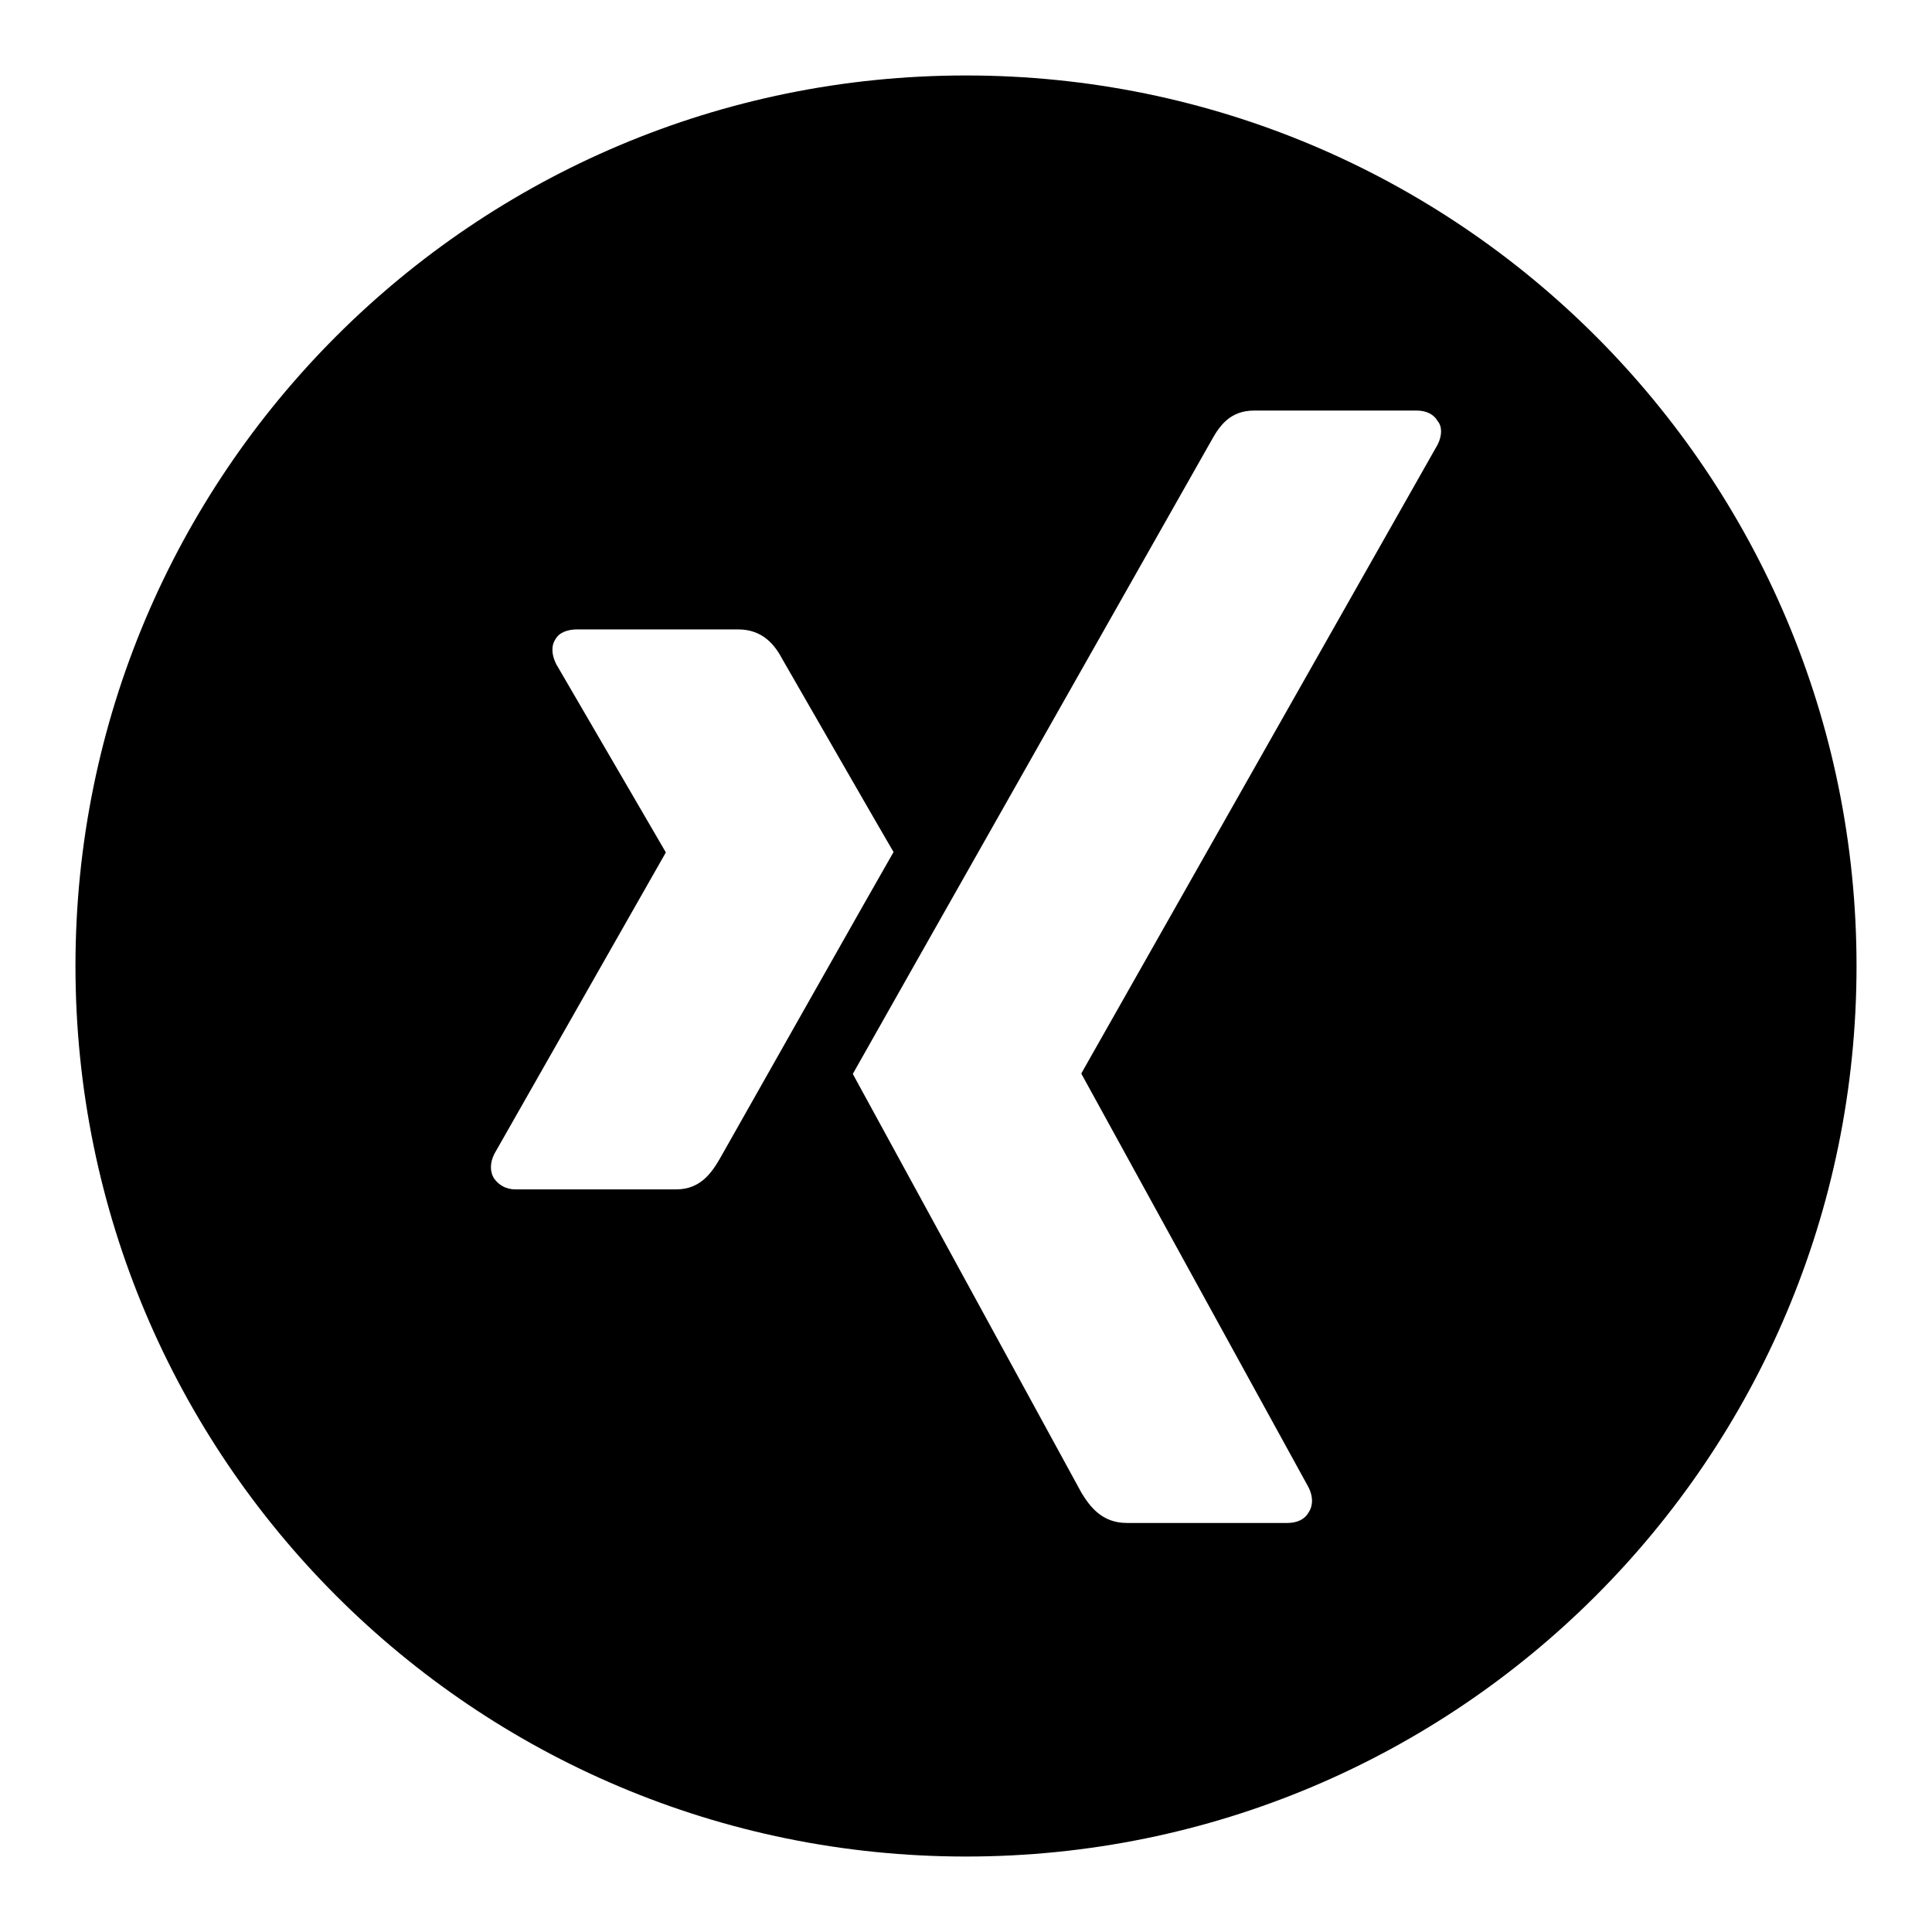
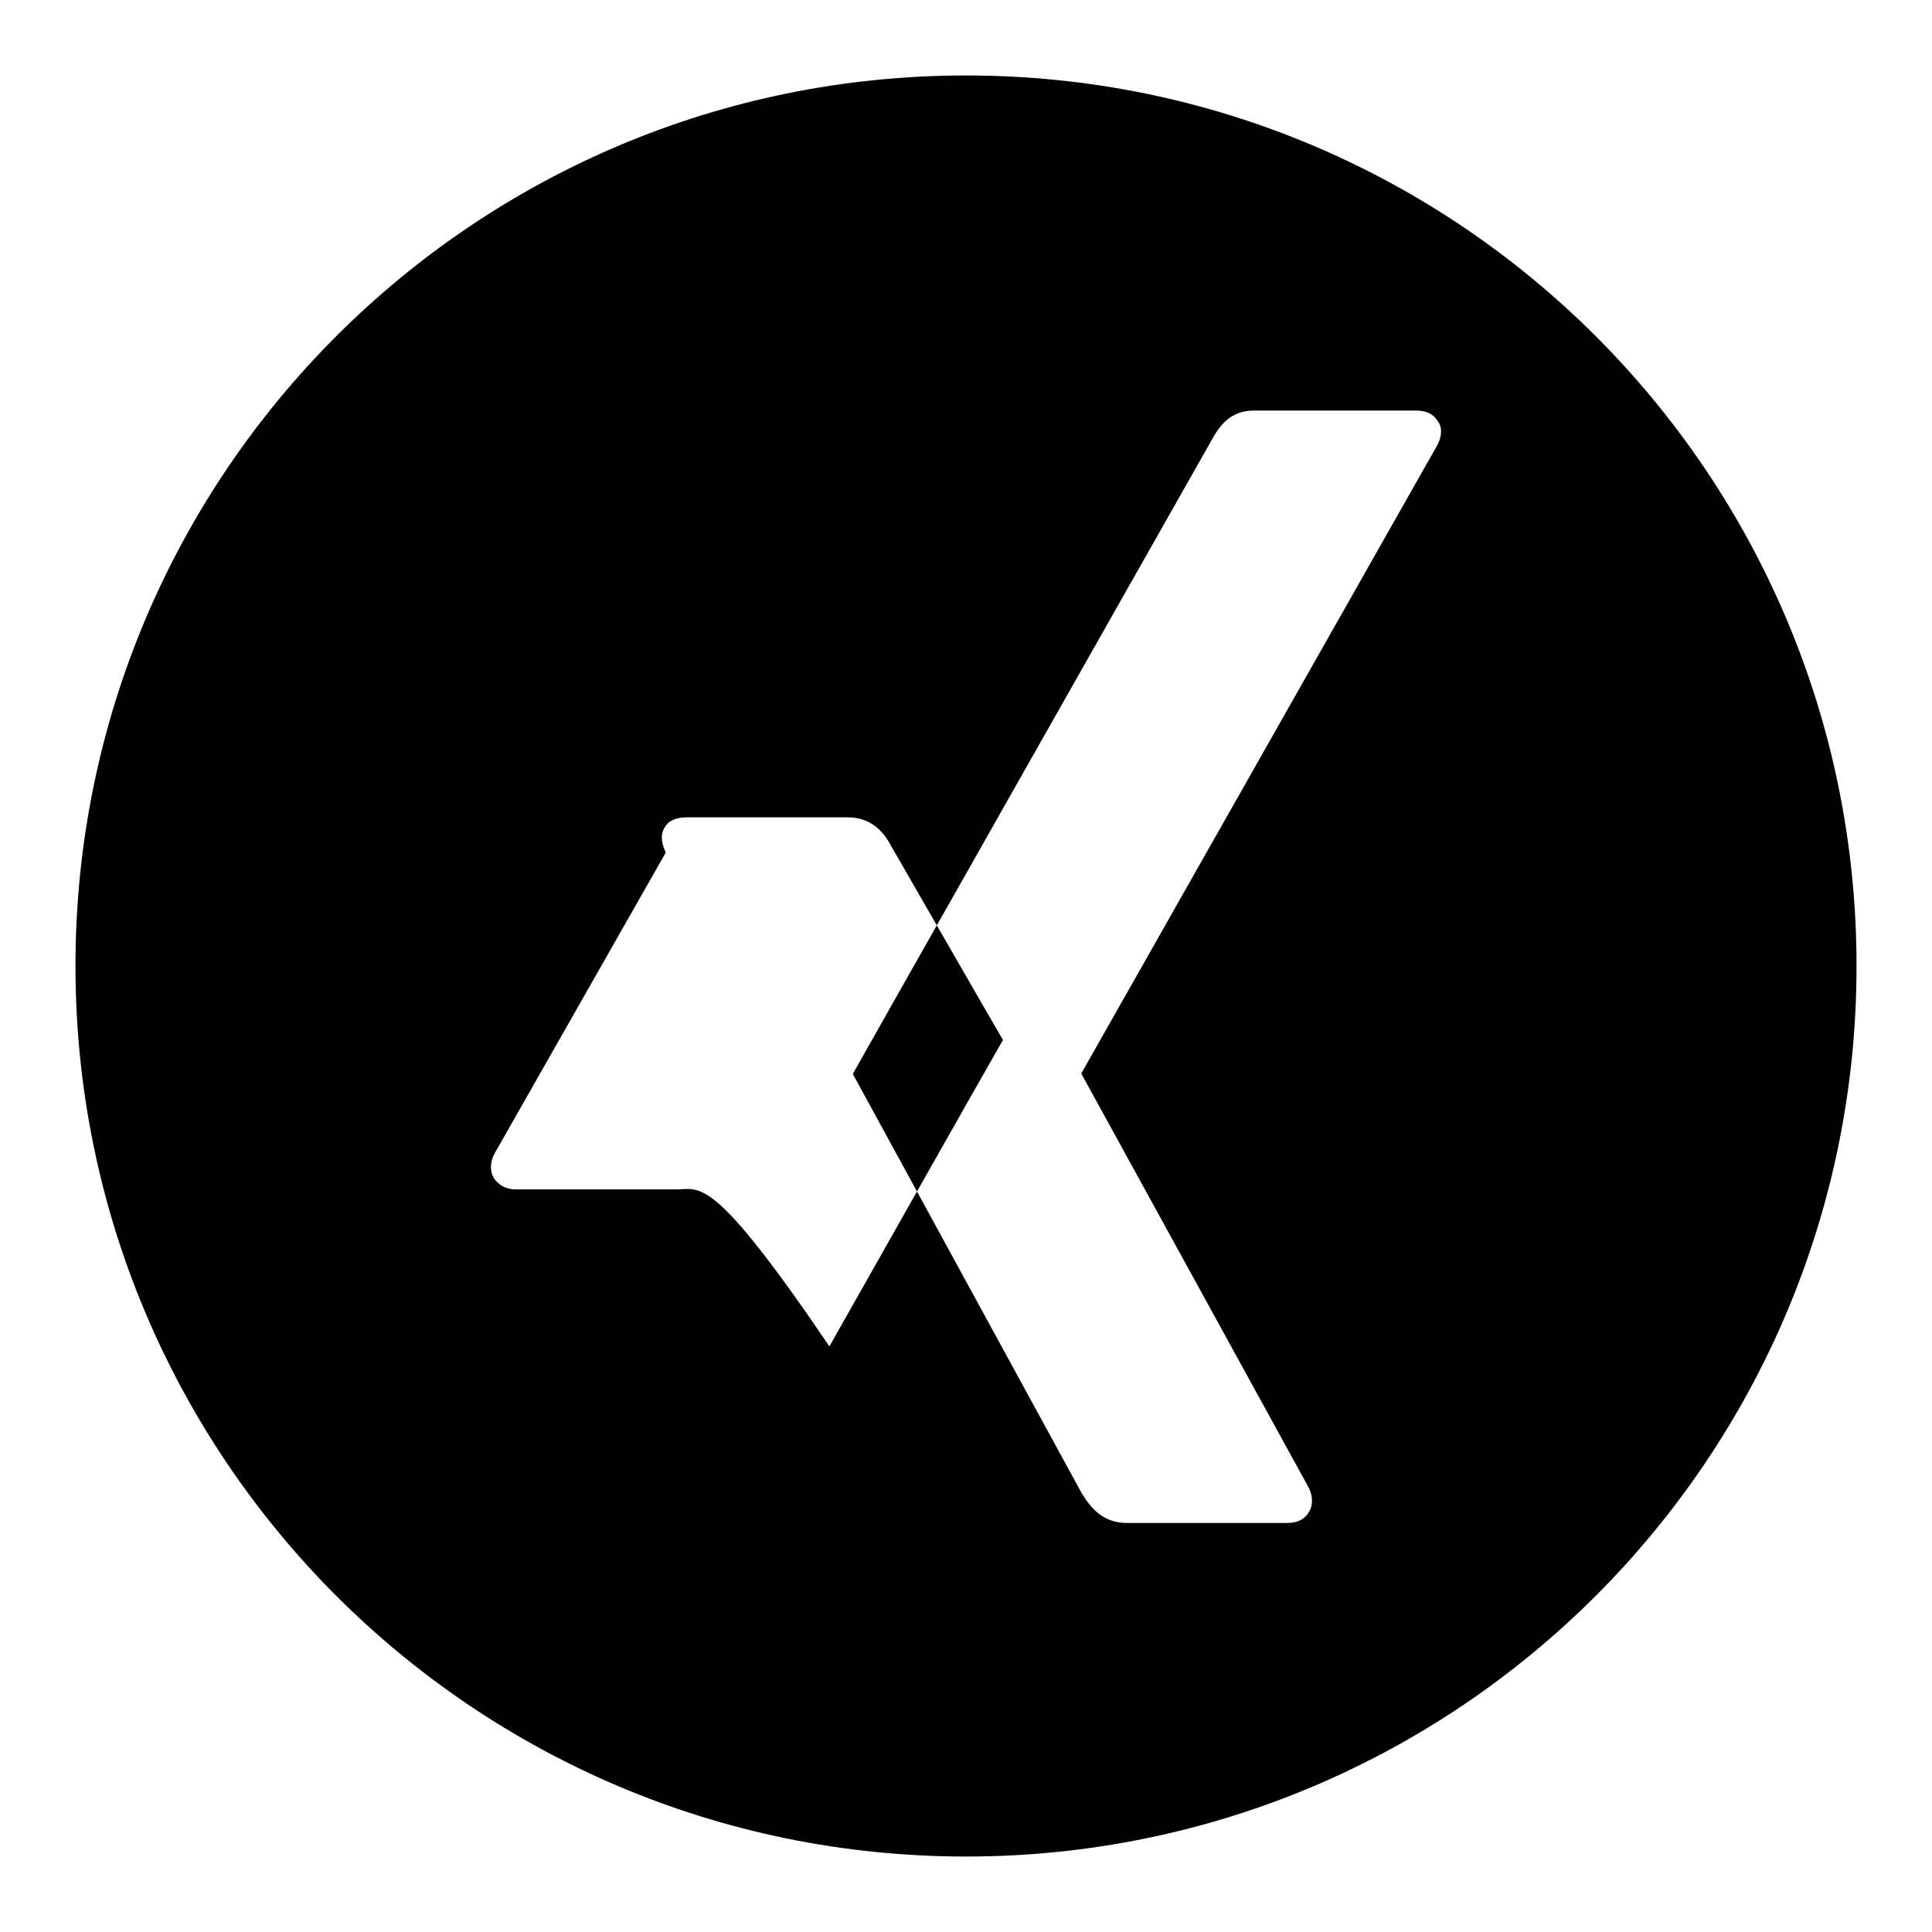
<svg xmlns="http://www.w3.org/2000/svg" version="1.1" x="0px" y="0px" viewBox="0 0 256 256" enable-background="new 0 0 256 256" xml:space="preserve">
  <g>
-     <path fill="#000000" d="M128,10C62.8,10,10,62.8,10,128s52.8,118,118,118s118-52.8,118-118S193.2,10,128,10z M89.6,157.6H68.3 c-1.3,0-2.2-0.6-2.8-1.4c-0.6-0.9-0.6-2.1,0-3.3L88.2,113c0,0,0-0.1,0-0.1L73.7,88c-0.6-1.2-0.7-2.4-0.1-3.3 c0.5-0.9,1.6-1.3,2.9-1.3h21.3c3.3,0,4.9,2.1,5.9,4c0,0,14.6,25.4,14.7,25.5c-0.9,1.5-23,40.6-23,40.6 C94.3,155.4,92.8,157.6,89.6,157.6L89.6,157.6z M190.5,58.9l-47.2,83.3c0,0,0,0.1,0,0.1l30.1,54.8c0.6,1.2,0.6,2.4,0,3.3 c-0.5,0.9-1.5,1.4-2.8,1.4h-21.3c-3.3,0-4.9-2.2-6-4c0,0-30.2-55.3-30.3-55.5c1.5-2.7,47.5-83.9,47.5-83.9c1.1-2,2.5-4,5.7-4h21.5 c1.3,0,2.3,0.5,2.8,1.4C191.1,56.5,191.1,57.7,190.5,58.9L190.5,58.9z" />
+     <path fill="#000000" d="M128,10C62.8,10,10,62.8,10,128s52.8,118,118,118s118-52.8,118-118S193.2,10,128,10z M89.6,157.6H68.3 c-1.3,0-2.2-0.6-2.8-1.4c-0.6-0.9-0.6-2.1,0-3.3L88.2,113c0,0,0-0.1,0-0.1c-0.6-1.2-0.7-2.4-0.1-3.3 c0.5-0.9,1.6-1.3,2.9-1.3h21.3c3.3,0,4.9,2.1,5.9,4c0,0,14.6,25.4,14.7,25.5c-0.9,1.5-23,40.6-23,40.6 C94.3,155.4,92.8,157.6,89.6,157.6L89.6,157.6z M190.5,58.9l-47.2,83.3c0,0,0,0.1,0,0.1l30.1,54.8c0.6,1.2,0.6,2.4,0,3.3 c-0.5,0.9-1.5,1.4-2.8,1.4h-21.3c-3.3,0-4.9-2.2-6-4c0,0-30.2-55.3-30.3-55.5c1.5-2.7,47.5-83.9,47.5-83.9c1.1-2,2.5-4,5.7-4h21.5 c1.3,0,2.3,0.5,2.8,1.4C191.1,56.5,191.1,57.7,190.5,58.9L190.5,58.9z" />
  </g>
</svg>